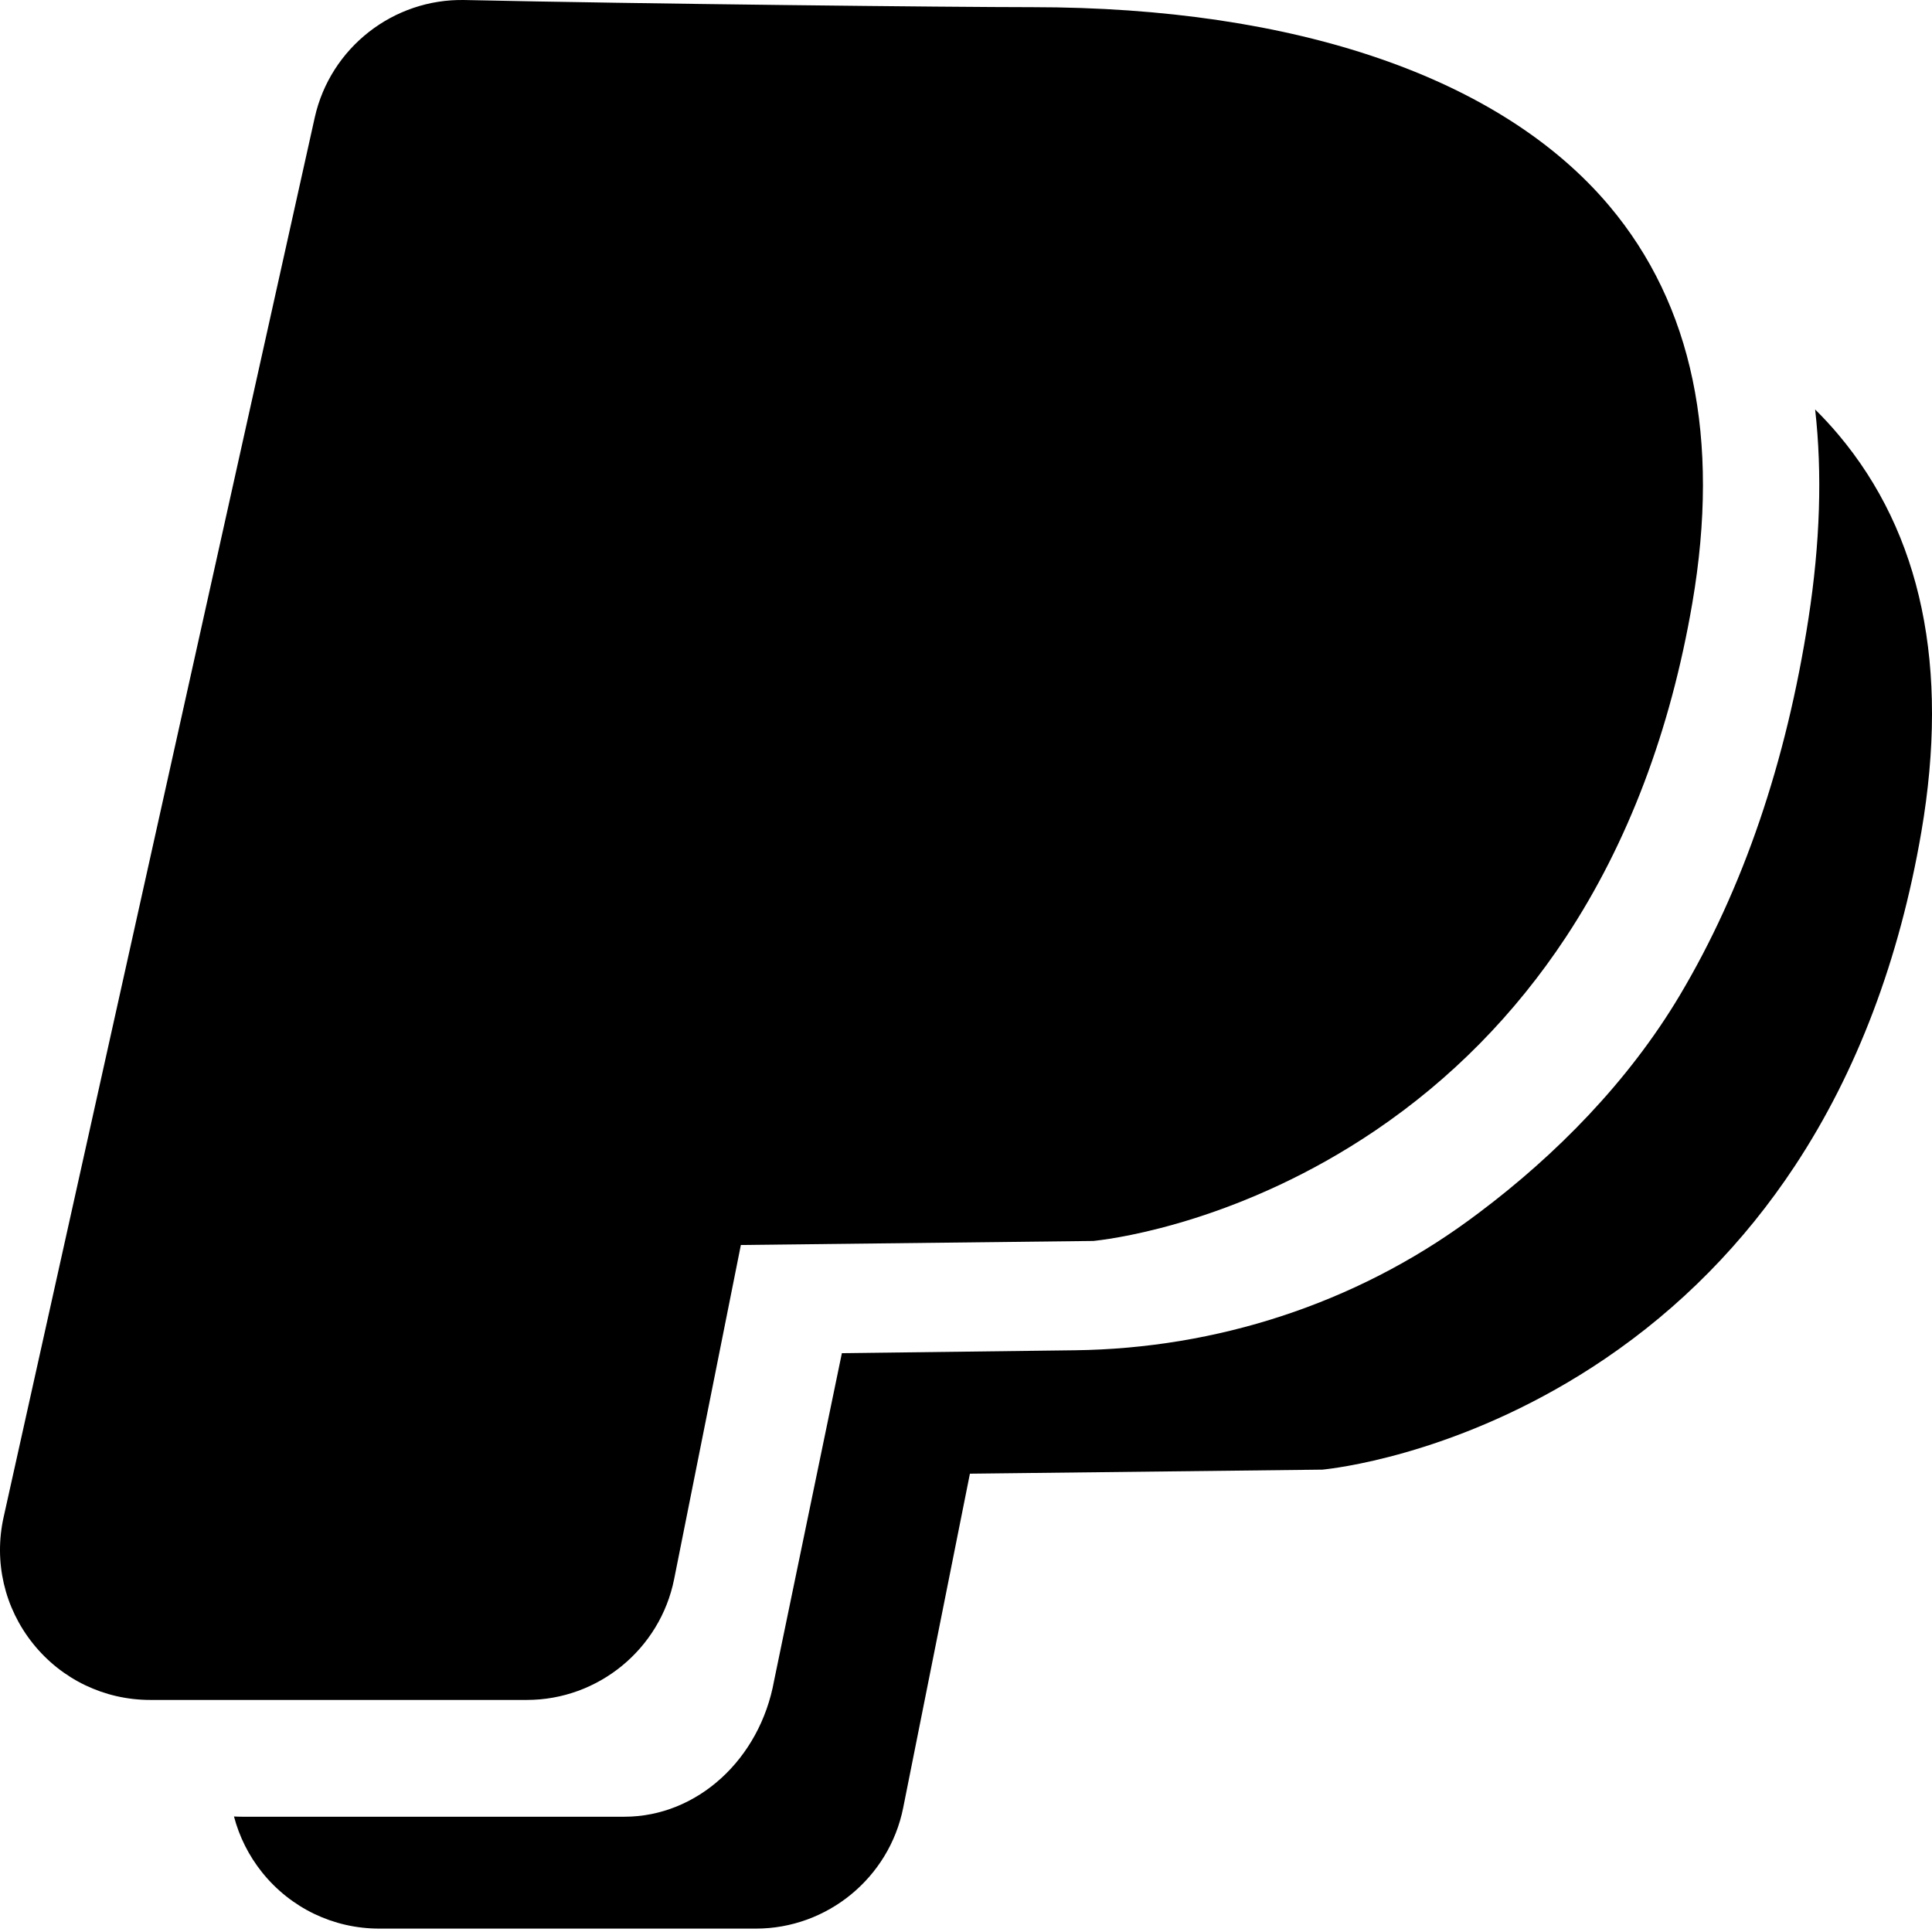
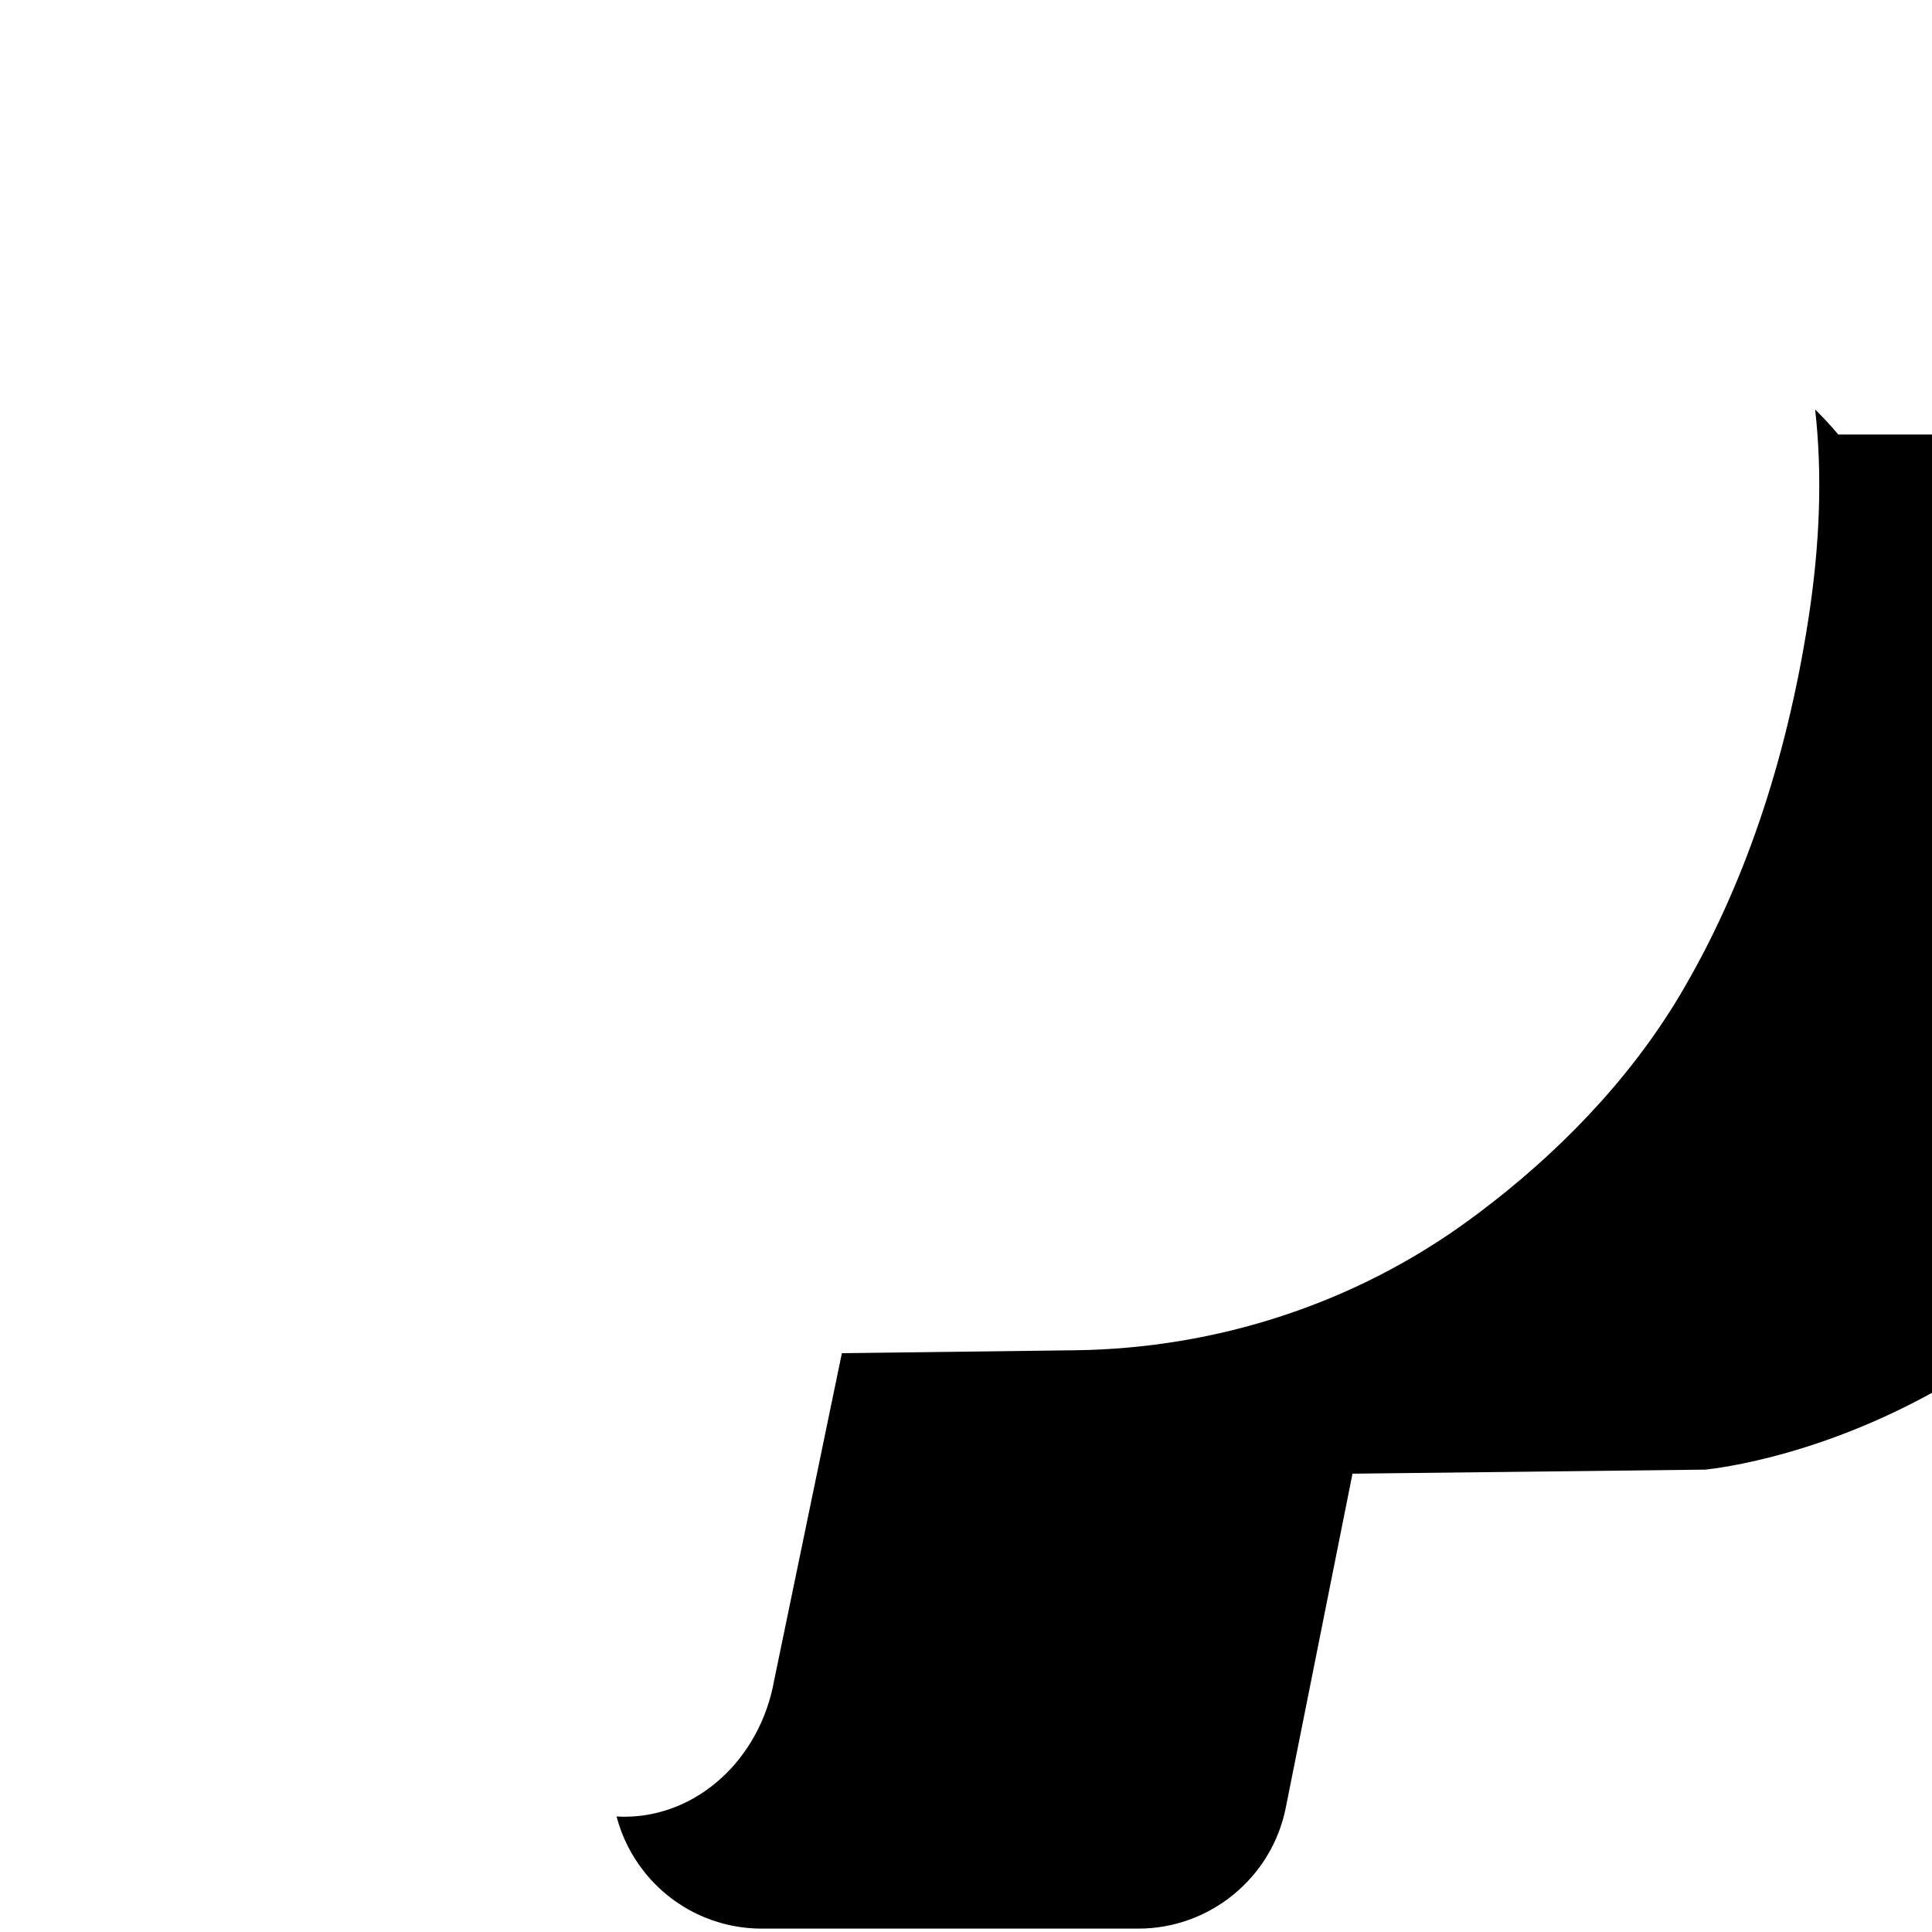
<svg xmlns="http://www.w3.org/2000/svg" viewBox="0 0 512 512">
-   <path d="m487.16 115.148c-1.922-2.285-3.973-4.492-6.129-6.637 1.91 16.891 1.324 35.395-1.773 55.441-5.883 38.09-17.34 71.641-34.043 99.723-13.707 23.039-32.953 42.453-53.254 57.703-.891.668-1.777 1.324-2.66 1.969-30.297 22.164-66.91 34.02-104.441 34.488l-61.754.77-17.961 86.773c-3.762 20.902-20.441 36.074-39.656 36.074h-101.387c-.703 0-1.402-.027-2.098-.066 1.395 5.316 3.891 10.355 7.438 14.789 7.598 9.484 18.922 14.926 31.074 14.926h99.801c18.914 0 35.332-13.465 39.035-32.012l17.684-88.547 93.422-1.074.77-.086c6.203-.715 38.938-5.48 73.988-29.211 19.984-13.531 36.961-30.758 50.449-51.203 16.445-24.918 27.719-54.695 33.512-88.496 7.484-43.672.078-79.109-22.016-105.324zm0 0" />
-   <path d="m178.652 418.488 17.684-88.551 93.422-1.07.77-.09c6.207-.711 38.941-5.477 73.988-29.207 19.984-13.535 36.961-30.762 50.449-51.203 16.445-24.922 27.719-54.695 33.512-88.5 7.484-43.668.078-79.105-22.012-105.32-28.609-33.949-82.91-52.645-152.91-52.645-20.957 0-103.812-.875-150.43-1.895-18.91-.398-35.574 12.668-39.703 31.094l-82.445 370.883c-2.66 11.859.172 24.102 7.77 33.59 7.594 9.484 18.922 14.926 31.07 14.926h99.801c18.918 0 35.332-13.465 39.035-32.012zm0 0" />
+   <path d="m487.16 115.148c-1.922-2.285-3.973-4.492-6.129-6.637 1.91 16.891 1.324 35.395-1.773 55.441-5.883 38.09-17.34 71.641-34.043 99.723-13.707 23.039-32.953 42.453-53.254 57.703-.891.668-1.777 1.324-2.66 1.969-30.297 22.164-66.91 34.02-104.441 34.488l-61.754.77-17.961 86.773c-3.762 20.902-20.441 36.074-39.656 36.074c-.703 0-1.402-.027-2.098-.066 1.395 5.316 3.891 10.355 7.438 14.789 7.598 9.484 18.922 14.926 31.074 14.926h99.801c18.914 0 35.332-13.465 39.035-32.012l17.684-88.547 93.422-1.074.77-.086c6.203-.715 38.938-5.48 73.988-29.211 19.984-13.531 36.961-30.758 50.449-51.203 16.445-24.918 27.719-54.695 33.512-88.496 7.484-43.672.078-79.109-22.016-105.324zm0 0" />
</svg>